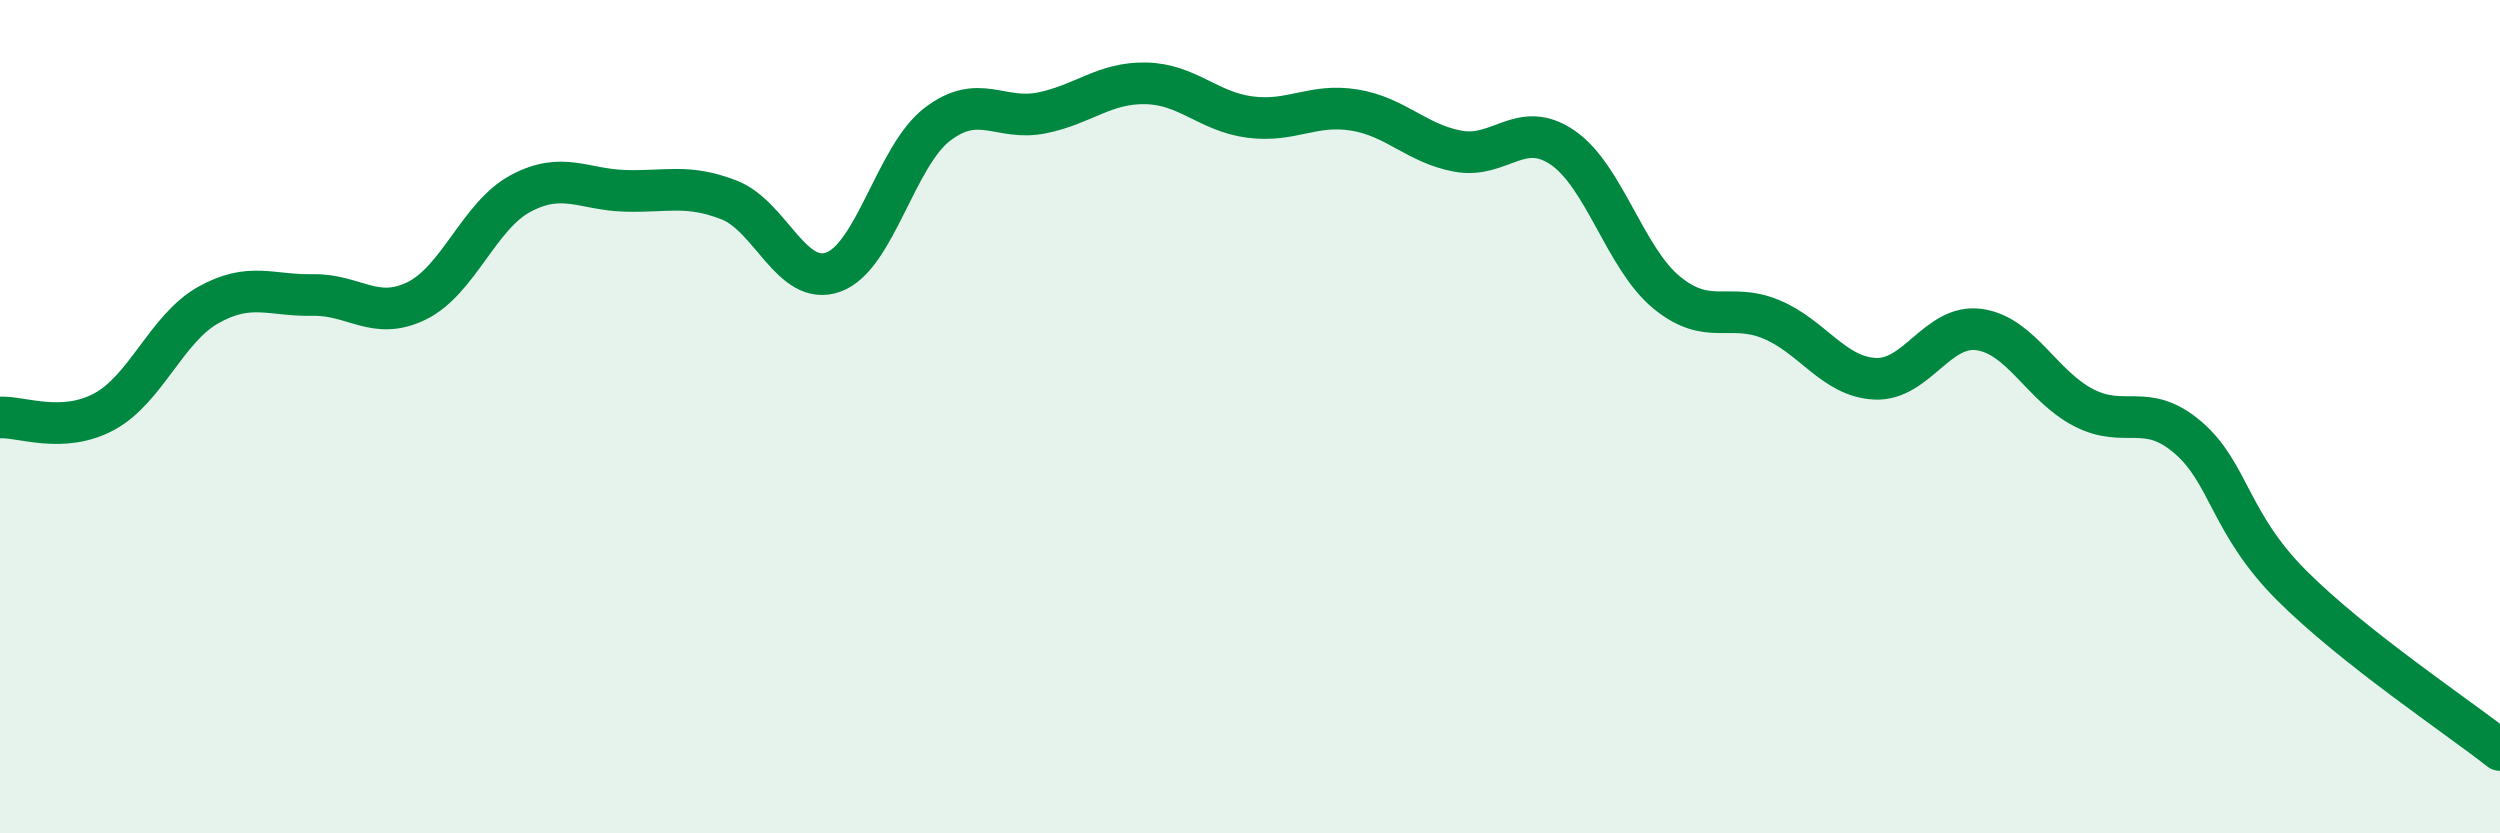
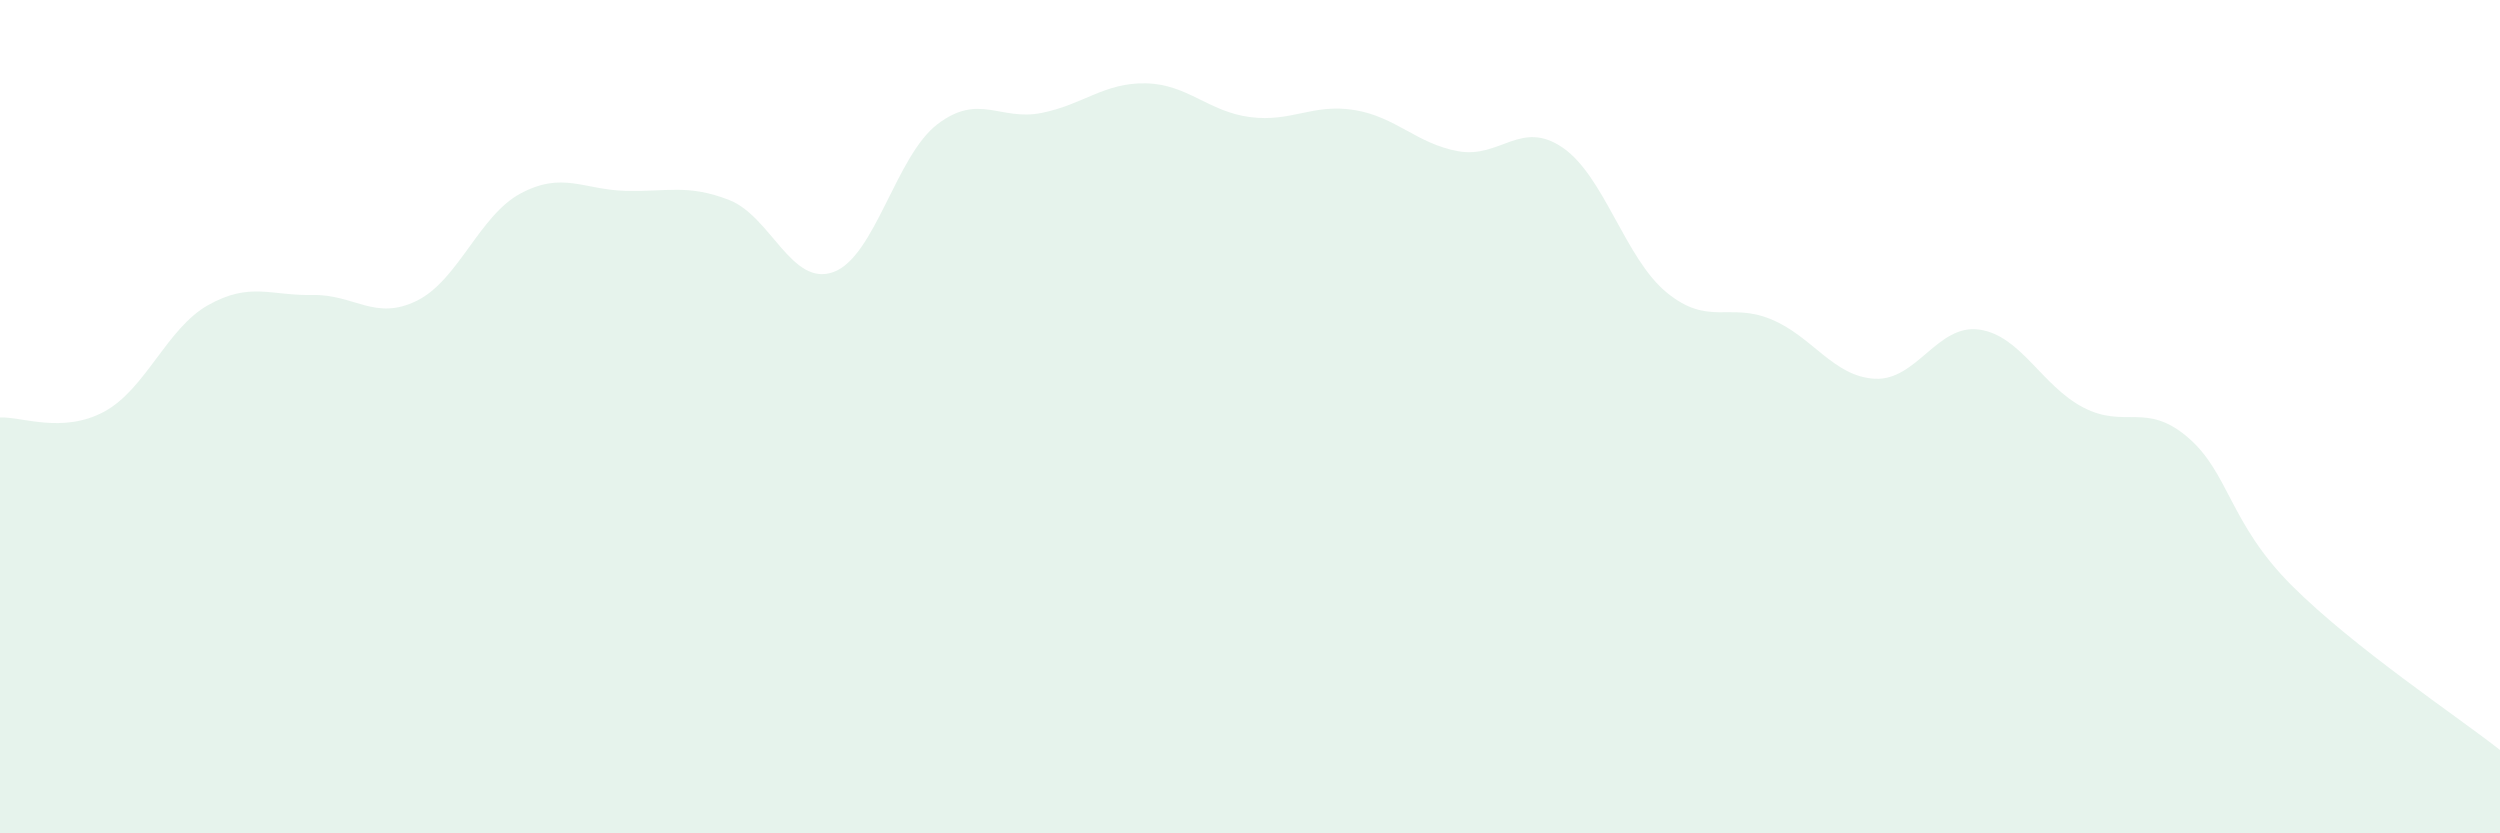
<svg xmlns="http://www.w3.org/2000/svg" width="60" height="20" viewBox="0 0 60 20">
  <path d="M 0,10.02 C 0.5,9.99 1.5,10.42 2.5,9.88 C 3.5,9.34 4,7.88 5,7.32 C 6,6.76 6.5,7.1 7.5,7.08 C 8.5,7.06 9,7.71 10,7.22 C 11,6.73 11.5,5.17 12.5,4.64 C 13.5,4.11 14,4.55 15,4.58 C 16,4.61 16.5,4.41 17.5,4.8 C 18.5,5.19 19,6.89 20,6.53 C 21,6.17 21.5,3.74 22.5,2.98 C 23.5,2.22 24,2.91 25,2.71 C 26,2.51 26.5,1.98 27.5,2 C 28.5,2.02 29,2.68 30,2.81 C 31,2.94 31.5,2.48 32.5,2.64 C 33.5,2.8 34,3.45 35,3.63 C 36,3.81 36.5,2.86 37.5,3.54 C 38.5,4.22 39,6.2 40,7.02 C 41,7.84 41.5,7.25 42.5,7.66 C 43.5,8.07 44,9.04 45,9.09 C 46,9.14 46.5,7.77 47.5,7.91 C 48.5,8.05 49,9.26 50,9.78 C 51,10.3 51.5,9.64 52.5,10.49 C 53.5,11.34 53.5,12.55 55,14.05 C 56.5,15.55 59,17.21 60,18L60 20L0 20Z" fill="#008740" opacity="0.1" stroke-linecap="round" stroke-linejoin="round" />
-   <path d="M 0,10.02 C 0.5,9.99 1.5,10.42 2.5,9.88 C 3.5,9.34 4,7.88 5,7.32 C 6,6.76 6.5,7.1 7.5,7.08 C 8.5,7.06 9,7.71 10,7.22 C 11,6.73 11.5,5.17 12.5,4.64 C 13.5,4.11 14,4.55 15,4.58 C 16,4.61 16.5,4.41 17.5,4.8 C 18.5,5.19 19,6.89 20,6.53 C 21,6.17 21.5,3.74 22.5,2.98 C 23.5,2.22 24,2.91 25,2.71 C 26,2.51 26.5,1.98 27.5,2 C 28.5,2.02 29,2.68 30,2.81 C 31,2.94 31.5,2.48 32.5,2.64 C 33.5,2.8 34,3.45 35,3.63 C 36,3.81 36.5,2.86 37.5,3.54 C 38.5,4.22 39,6.2 40,7.02 C 41,7.84 41.5,7.25 42.5,7.66 C 43.5,8.07 44,9.04 45,9.09 C 46,9.14 46.5,7.77 47.5,7.91 C 48.5,8.05 49,9.26 50,9.78 C 51,10.3 51.5,9.64 52.5,10.49 C 53.5,11.34 53.5,12.55 55,14.05 C 56.5,15.55 59,17.21 60,18" stroke="#008740" stroke-width="1" fill="none" stroke-linecap="round" stroke-linejoin="round" />
</svg>